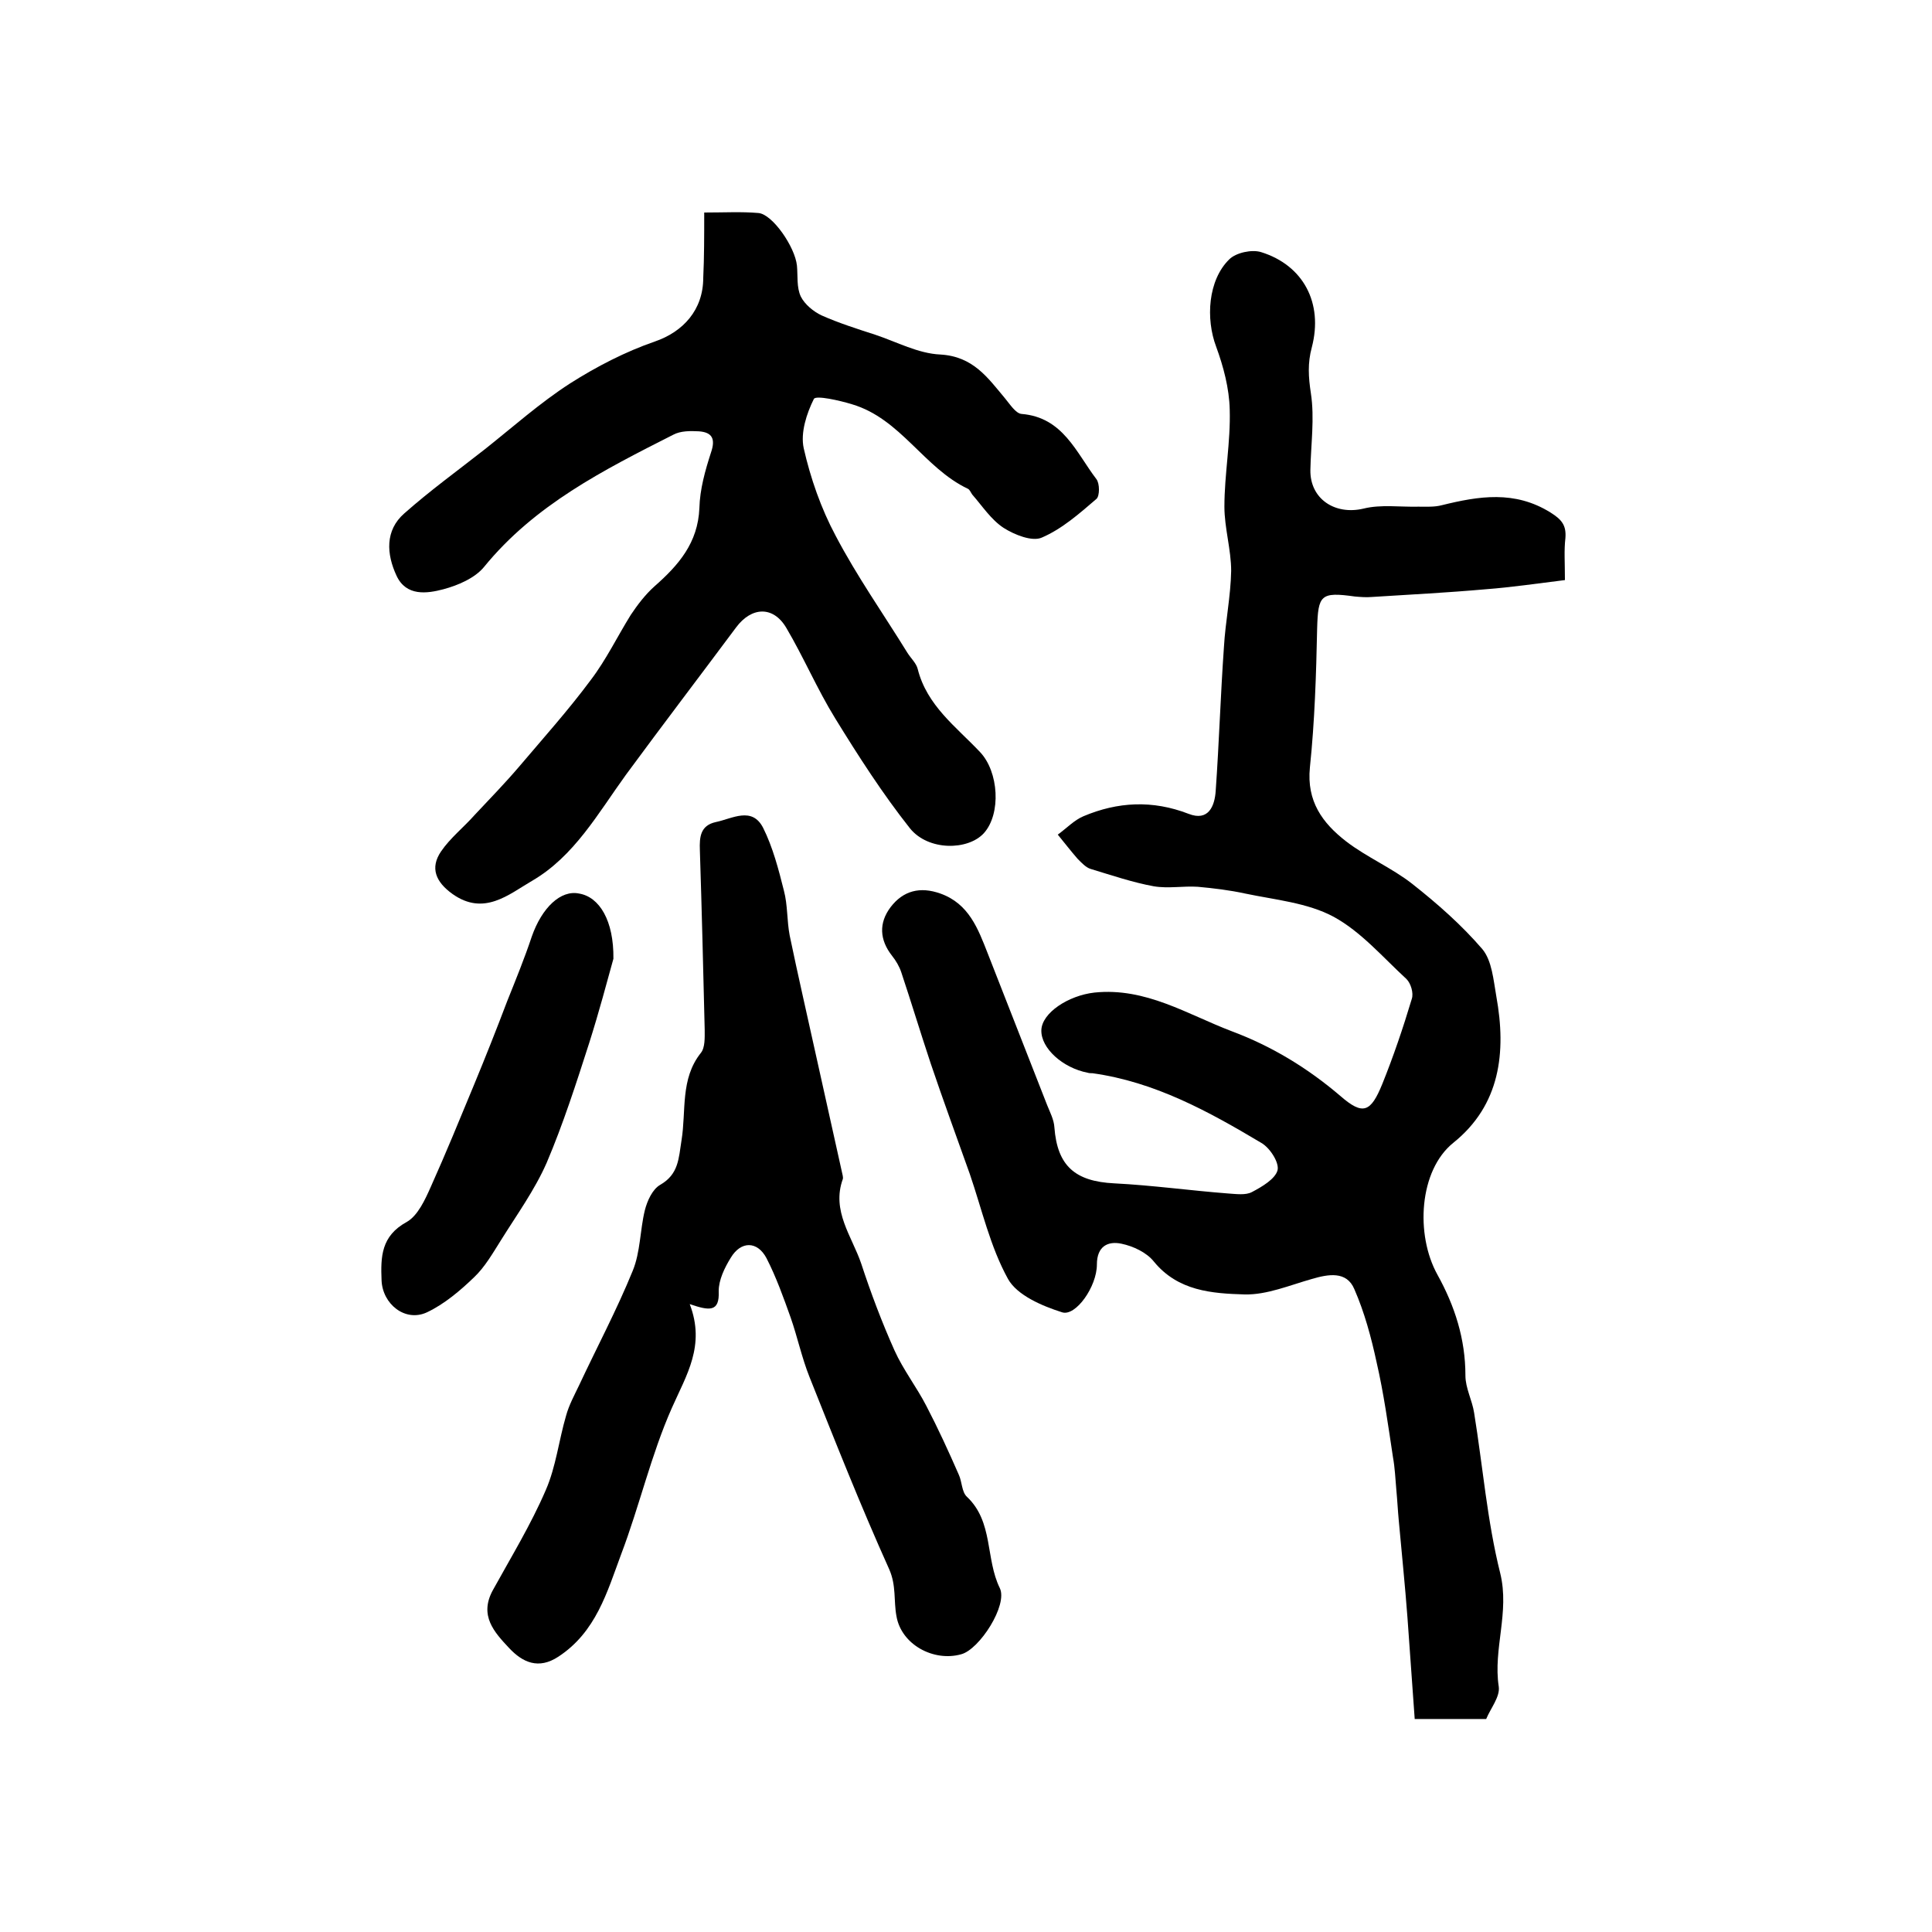
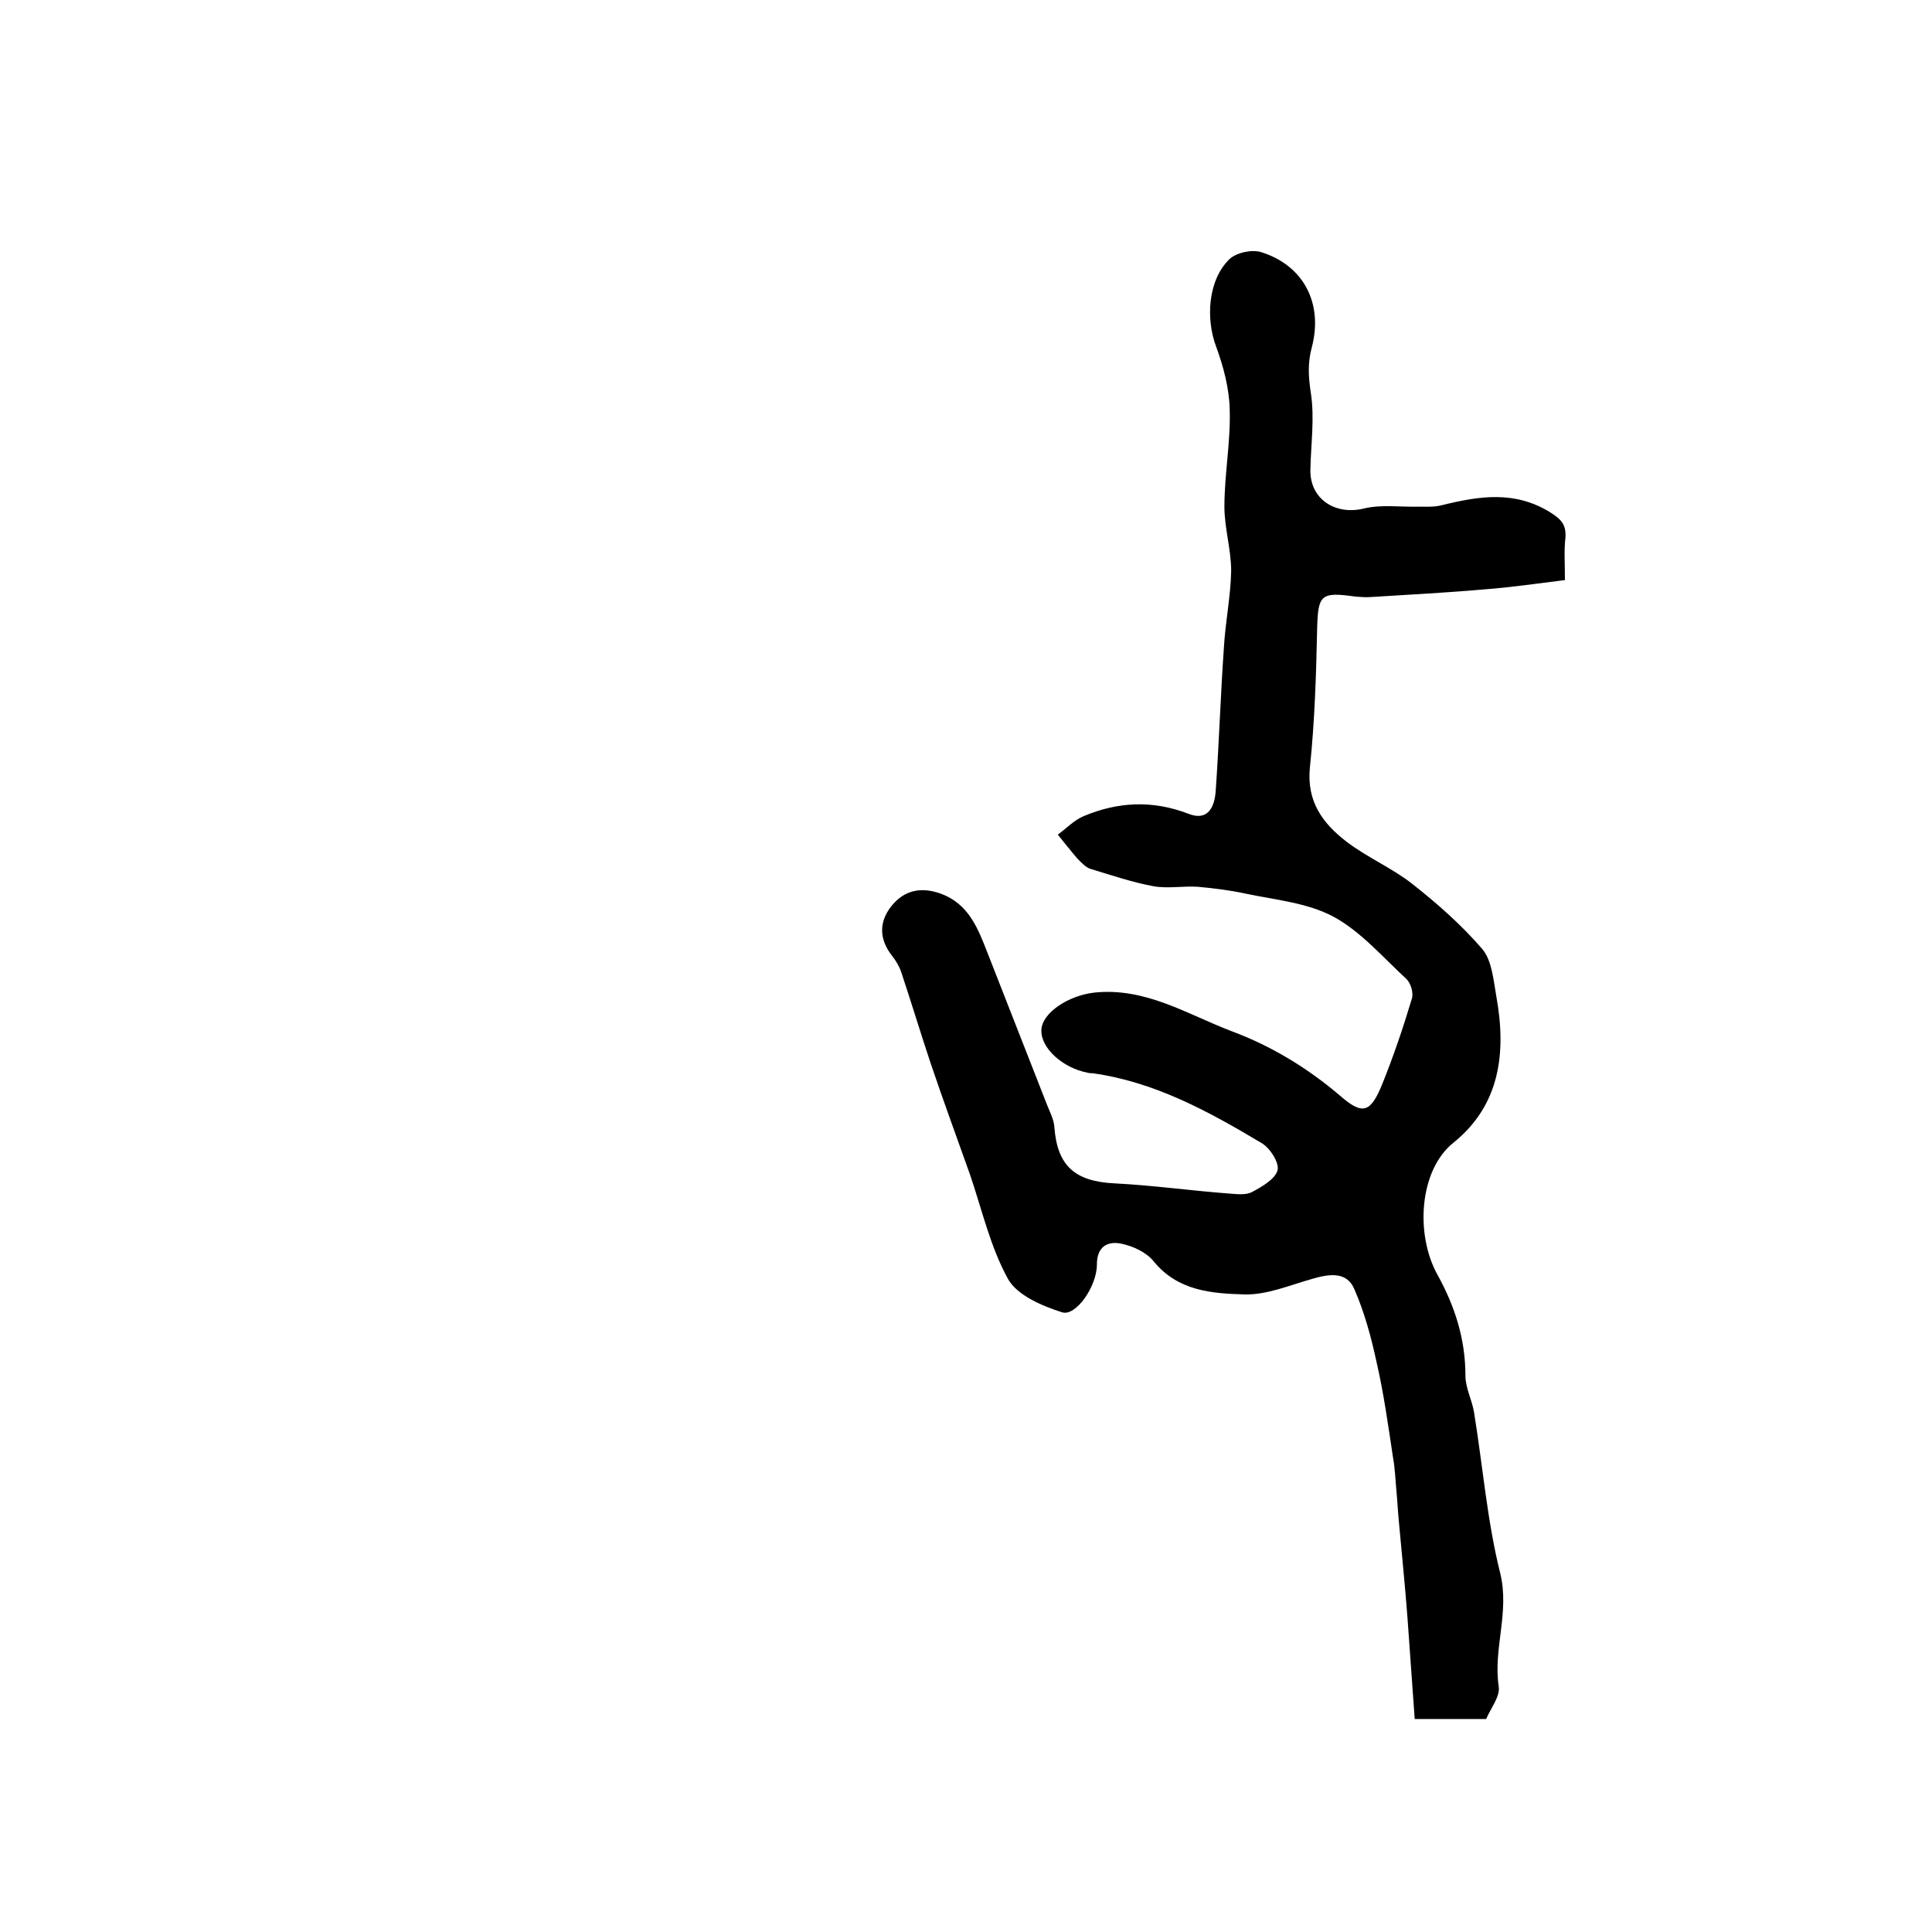
<svg xmlns="http://www.w3.org/2000/svg" version="1.1" id="图层_1" x="0px" y="0px" viewBox="0 0 400 400" style="enable-background:new 0 0 400 400;" xml:space="preserve">
  <style type="text/css">
	.st0{fill:#FFFFFF;}
</style>
  <g>
    <path d="M324,120.1c-5.7,0.7-11.1,1.5-16.4,1.9c-7.9,0.7-15.7,1.1-23.6,1.6c-1.2,0.1-2.3,0-3.5-0.1c-7.1-1-7.6-0.3-7.8,6.6   c-0.2,9.6-0.5,19.2-1.5,28.8c-0.7,7,2.6,11.5,7.5,15.3c4.3,3.3,9.5,5.5,13.7,8.8c5.2,4.1,10.2,8.5,14.5,13.5c2,2.4,2.3,6.4,2.9,9.8   c2.1,11.6,0.8,22.5-8.9,30.3c-7.1,5.7-7.9,19-3.3,27.3c3.6,6.5,5.8,13.3,5.8,20.9c0,2.6,1.4,5.1,1.8,7.7   c1.8,11.1,2.7,22.4,5.4,33.2c2,8.1-1.5,15.7-0.3,23.5c0.3,2.1-1.7,4.5-2.6,6.7c-4.7,0-9.2,0-14.8,0c-0.5-7-1-14-1.5-21   c-0.5-6.7-1.2-13.4-1.8-20.1c-0.2-2.1-0.3-4.2-0.5-6.3c-0.2-2.3-0.3-4.6-0.7-6.8c-1-6.6-1.9-13.2-3.4-19.7   c-1.1-5.1-2.5-10.3-4.6-15.1c-1.6-3.8-5.4-3.1-8.8-2.1c-4.6,1.3-9.3,3.3-13.9,3.2c-6.8-0.2-13.8-0.7-18.8-6.8   c-1.5-1.9-4.3-3.2-6.7-3.7c-2.8-0.6-5.1,0.5-5.1,4.3c0,4.6-4.4,10.8-7.2,9.9c-4.1-1.3-9.3-3.5-11.2-6.9c-3.7-6.7-5.4-14.4-7.9-21.7   c-2.7-7.6-5.5-15.2-8.1-22.9c-2.1-6.3-4-12.6-6.1-18.9c-0.4-1.2-1.1-2.4-1.9-3.4c-2.6-3.3-2.8-6.8-0.3-10.1   c2.6-3.4,6.1-4.3,10.3-2.8c5.9,2.1,7.8,7.3,9.8,12.4c4.1,10.5,8.2,20.9,12.3,31.4c0.6,1.5,1.4,3,1.5,4.6c0.6,8,4.3,11.2,12.4,11.6   c7.9,0.4,15.8,1.5,23.6,2.1c1.6,0.1,3.6,0.4,4.9-0.3c2.1-1.1,4.8-2.7,5.3-4.5c0.4-1.6-1.6-4.7-3.4-5.7c-10.9-6.5-22-12.6-34.9-14.4   c-0.3,0-0.7,0-1-0.1c-5.2-1-9.7-5.1-9.6-8.8c0.1-3.6,5.6-7.2,11-7.8c10.6-1.1,19.2,4.5,28.4,8c8.3,3.1,15.7,7.6,22.5,13.4   c4.7,4.1,6.3,3.4,8.7-2.5c2.3-5.7,4.3-11.6,6.1-17.6c0.4-1.2-0.2-3.2-1.1-4.1c-4.9-4.5-9.4-9.8-15.1-12.9   c-5.4-2.9-12.1-3.5-18.3-4.8c-3.2-0.7-6.5-1.1-9.8-1.4c-3-0.2-6.1,0.4-9.1-0.1c-4.4-0.8-8.8-2.3-13.1-3.6c-1-0.3-1.9-1.3-2.7-2.1   c-1.4-1.6-2.7-3.3-4.1-5c1.8-1.3,3.4-3,5.3-3.8c7.1-3,14.3-3.4,21.8-0.5c4.1,1.6,5.4-1.6,5.6-4.8c0.7-9.9,1-19.8,1.7-29.7   c0.3-5.3,1.4-10.5,1.5-15.8c0-4.4-1.4-8.9-1.4-13.3c0-6.7,1.3-13.4,1.1-20.1c-0.1-4.4-1.3-8.9-2.8-13c-2.2-5.8-1.7-13.8,2.7-18.1   c1.4-1.4,4.7-2.1,6.6-1.5c8.7,2.7,12.9,10.5,10.5,19.7c-0.9,3.3-0.7,6.2-0.2,9.5c0.8,5.2,0,10.6-0.1,15.9c-0.1,6,5.1,9.4,11,8   c3.6-0.9,7.6-0.3,11.4-0.4c1.6,0,3.3,0.1,4.8-0.3c7.7-1.9,15.1-3.1,22.5,1.5c2.4,1.5,3.3,2.7,3.1,5.3   C323.8,114,324,116.3,324,120.1z" />
-     <path d="M145.8,44c4.2,0,7.7-0.2,11.2,0.1c2.9,0.2,7.6,7,8,10.9c0.2,2.1-0.1,4.5,0.8,6.4c0.8,1.6,2.6,3.1,4.3,3.9   c3.6,1.6,7.4,2.8,11.1,4c4.5,1.5,8.9,3.9,13.5,4.1c6.8,0.4,9.8,4.8,13.4,9.1c1,1.2,2.2,3.1,3.4,3.2c8.6,0.7,11.3,8,15.5,13.5   c0.7,0.9,0.7,3.5,0,4.1c-3.5,3-7.1,6.2-11.3,8c-2,0.9-5.7-0.6-7.9-2c-2.6-1.7-4.4-4.5-6.5-6.9c-0.3-0.4-0.5-1-0.9-1.2   c-9.1-4.3-13.9-14.5-24-17.5c-2.6-0.8-7.5-1.9-7.9-1.1c-1.5,3-2.8,7-2.1,10.2c1.4,6.2,3.6,12.5,6.6,18.1   c4.4,8.4,9.9,16.2,14.9,24.3c0.7,1.1,1.8,2.1,2.1,3.3c1.9,7.6,8,12,12.9,17.2c3.9,4.1,4.4,12.8,0.8,16.8c-3.3,3.6-11.5,3.7-15.3-1   c-5.7-7.2-10.7-15-15.5-22.8c-3.7-6-6.5-12.6-10.1-18.7c-2.7-4.6-7.2-4.4-10.4-0.1c-7.6,10.2-15.3,20.3-22.8,30.5   c-5.8,8-10.7,16.9-19.5,22c-4.8,2.8-9.9,7.3-16.4,2.7c-3.5-2.5-4.7-5.4-2.4-8.8c1.9-2.8,4.7-5,7-7.6c3.1-3.3,6.3-6.6,9.2-10   c5-5.9,10.2-11.7,14.8-17.9c3.2-4.2,5.5-9,8.3-13.5c1.4-2.1,3-4.2,4.9-5.9c5-4.4,9-9,9.3-16.2c0.1-3.9,1.2-7.8,2.4-11.5   c1-2.9,0.2-4.2-2.5-4.4c-1.8-0.1-3.8-0.1-5.3,0.7c-14.4,7.3-28.7,14.5-39.2,27.4c-1.9,2.3-5.4,3.8-8.4,4.6   c-3.4,0.9-7.7,1.5-9.7-2.8c-2.1-4.5-2.4-9.4,1.6-12.9c5.3-4.7,11.1-8.9,16.7-13.3c5.8-4.6,11.4-9.6,17.6-13.6   c5.5-3.5,11.5-6.6,17.6-8.7c5.8-2,10-6.5,10-13.2C145.8,53.3,145.8,48.9,145.8,44z" />
-     <path d="M142.8,270c3.3,8.6-0.7,14.7-3.7,21.5c-4.3,9.7-6.7,20.3-10.5,30.3c-2.9,7.8-5.2,16.1-13,21.2c-4.1,2.7-7.4,1.2-10.2-1.8   c-3.1-3.3-6.2-6.7-3.4-11.9c3.8-6.9,7.9-13.6,11-20.8c2.1-4.8,2.7-10.3,4.2-15.4c0.6-2.2,1.7-4.2,2.7-6.3   c3.7-7.9,7.8-15.6,11.1-23.7c1.6-3.9,1.5-8.4,2.5-12.5c0.5-2,1.6-4.4,3.2-5.3c3.8-2.2,3.8-5.4,4.4-9.2c1-6.1-0.3-12.7,4-18.1   c0.9-1.1,0.8-3.2,0.8-4.8c-0.3-12.4-0.6-24.8-1-37.2c-0.1-2.7,0.1-5.1,3.3-5.8c3.4-0.7,7.5-3.3,9.8,1.2c2,4,3.2,8.6,4.3,13   c0.8,3,0.6,6.2,1.2,9.3c1.7,8.2,3.6,16.4,5.4,24.6c1.8,8.1,3.6,16.2,5.4,24.3c0.1,0.5,0.3,1.1,0.2,1.5c-2.4,6.6,1.9,11.9,3.8,17.5   c2,6.1,4.3,12.2,6.9,18c1.8,4,4.6,7.6,6.6,11.5c2.4,4.6,4.6,9.4,6.7,14.2c0.7,1.5,0.6,3.6,1.7,4.6c5.5,5.2,3.8,12.8,6.8,18.9   c1.7,3.5-4.2,12.7-8,13.7c-5.7,1.6-12.4-2-13.4-7.9c-0.6-3.2,0-6.3-1.5-9.7c-5.9-13.1-11.2-26.5-16.5-39.8c-1.6-4-2.5-8.3-3.9-12.3   c-1.5-4.2-3-8.4-5-12.3c-1.9-3.6-5.3-3.6-7.4-0.1c-1.3,2.1-2.5,4.6-2.5,6.9C149,271.7,146.9,271.4,142.8,270z" />
-     <path d="M127,198.5c-1.3,4.7-3,11.1-5,17.4c-2.7,8.4-5.4,16.8-8.8,24.8c-2.5,5.7-6.2,10.8-9.5,16.1c-1.7,2.7-3.3,5.5-5.5,7.6   c-2.9,2.8-6.2,5.6-9.8,7.3c-4.5,2.1-9.2-1.7-9.4-6.6c-0.2-4.9-0.1-9.2,5.2-12.1c2.3-1.3,3.8-4.6,5-7.3c3.1-6.9,6-14,8.9-21   c2.4-5.8,4.7-11.6,6.9-17.4c1.8-4.5,3.6-8.9,5.1-13.4c2.1-6,6-9.7,9.8-8.9C124.1,185.7,127.1,190.6,127,198.5z" />
  </g>
</svg>